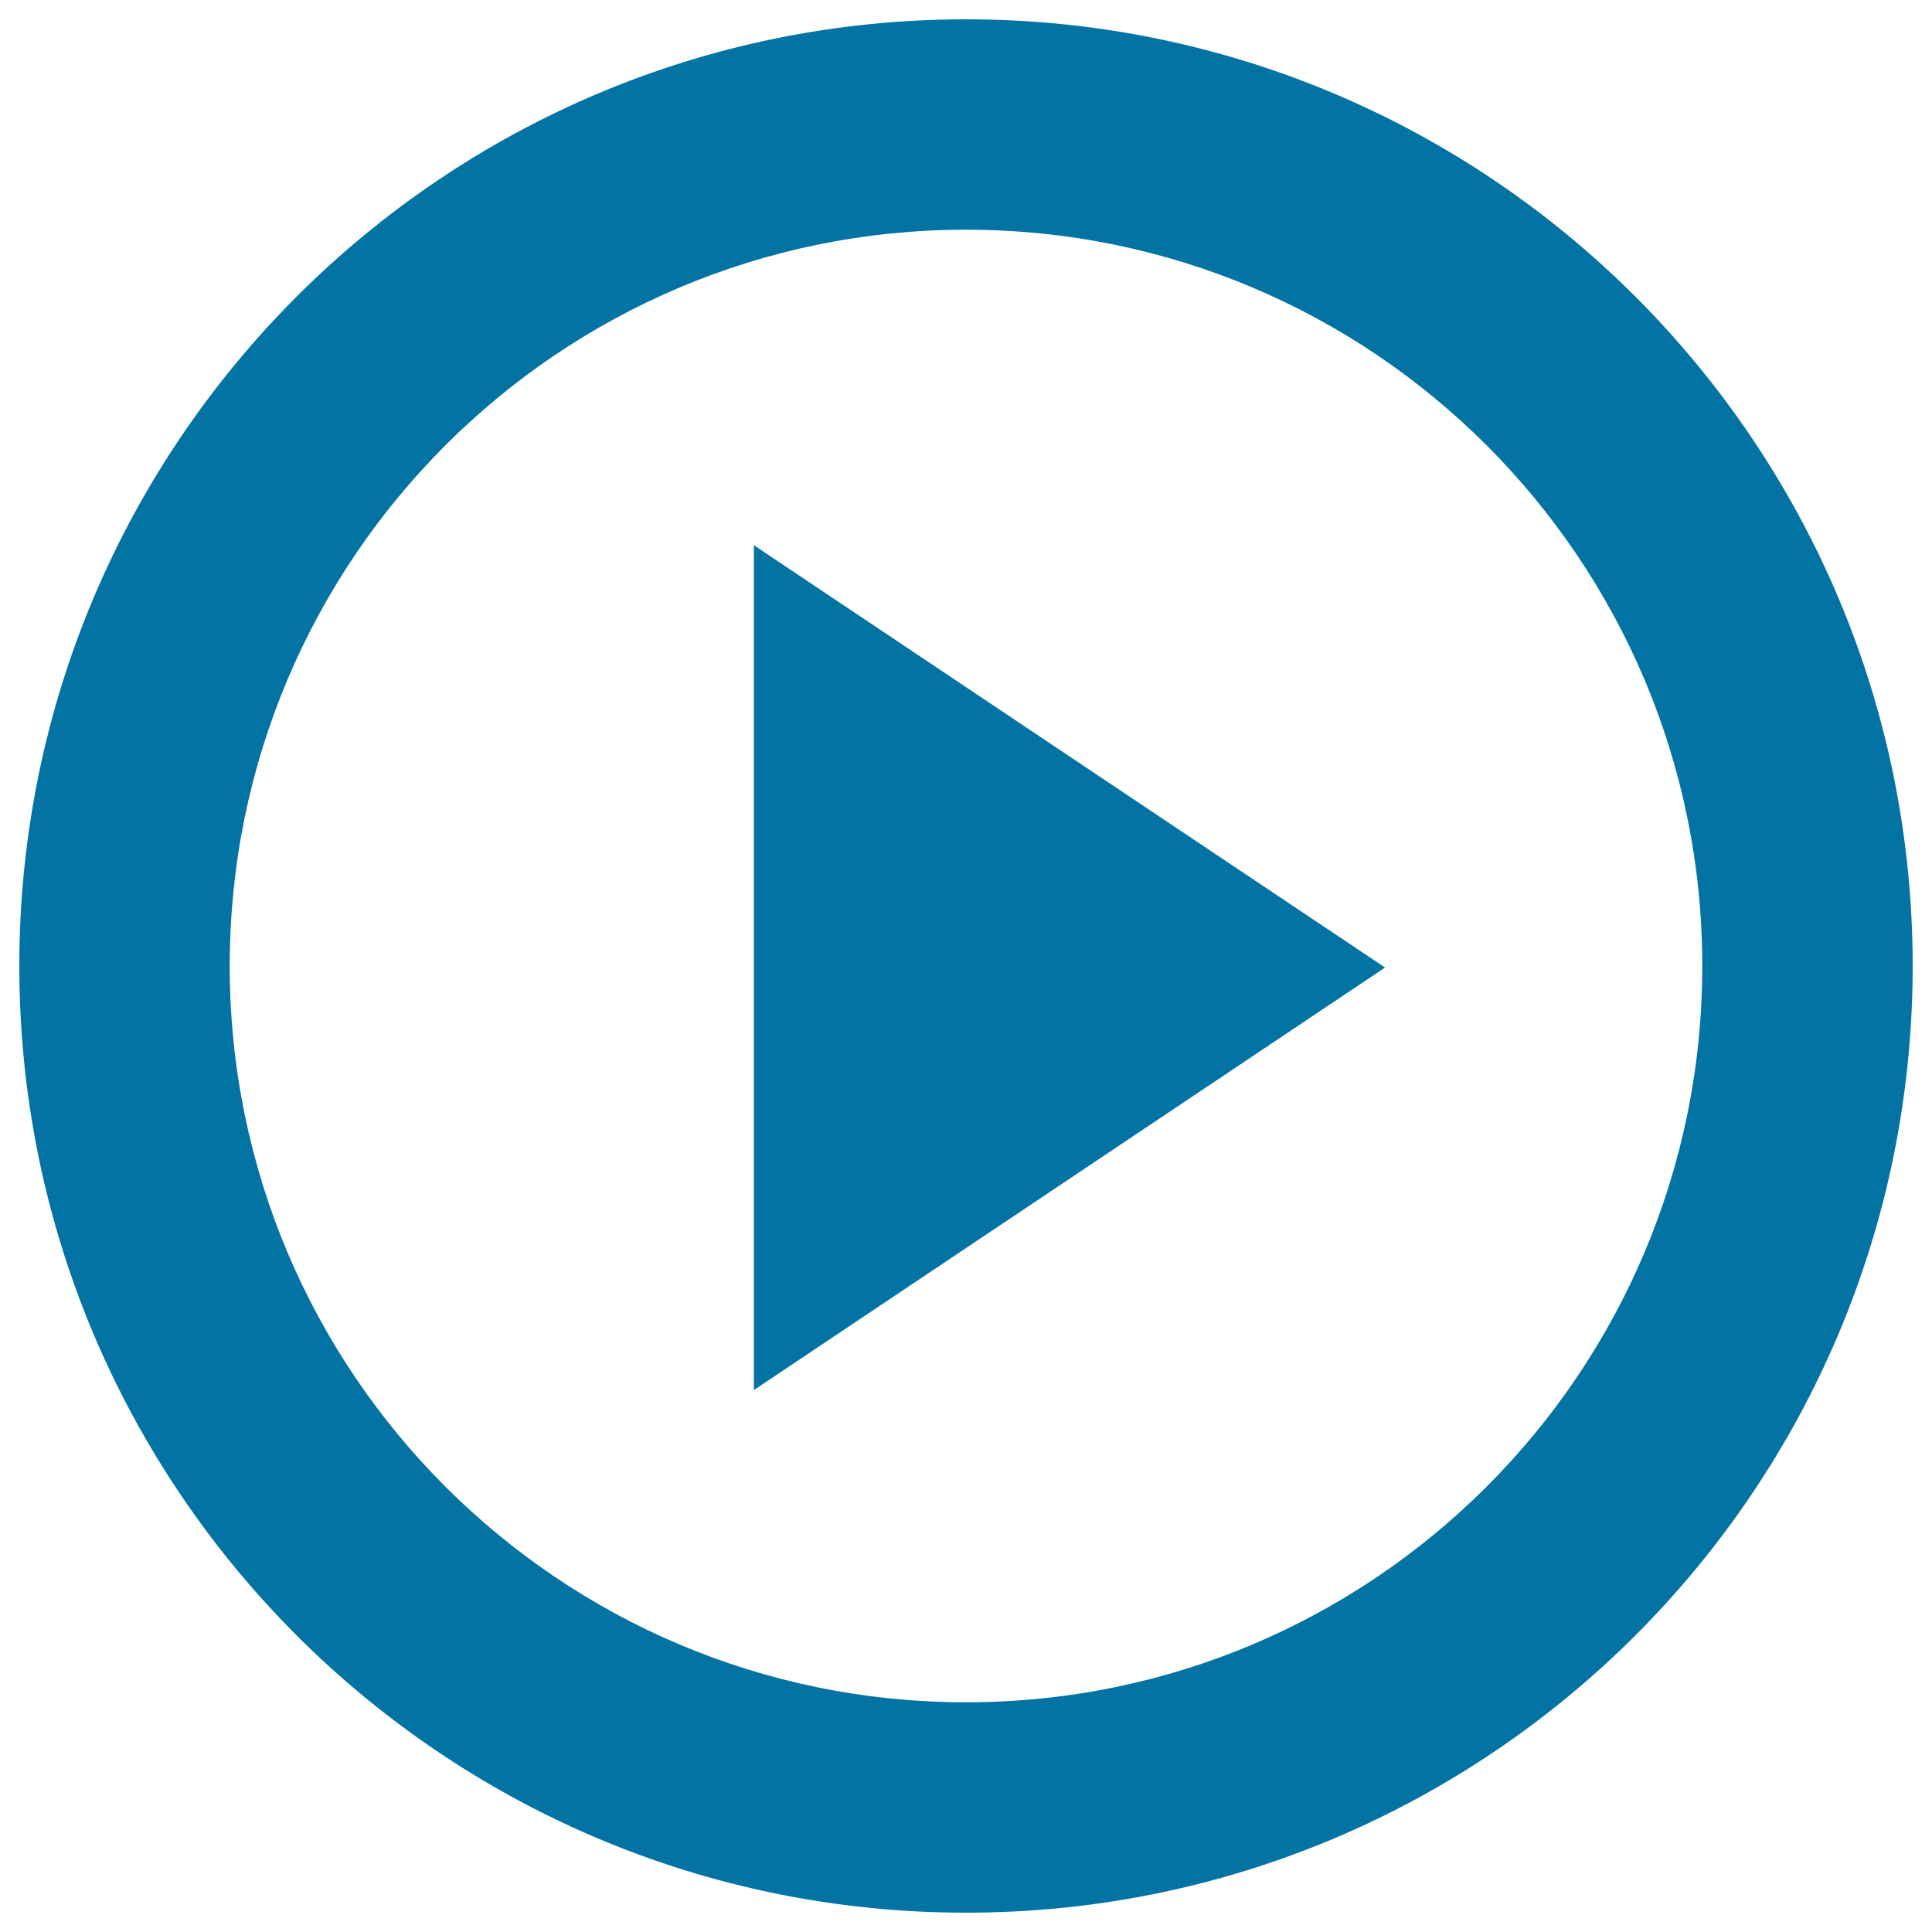
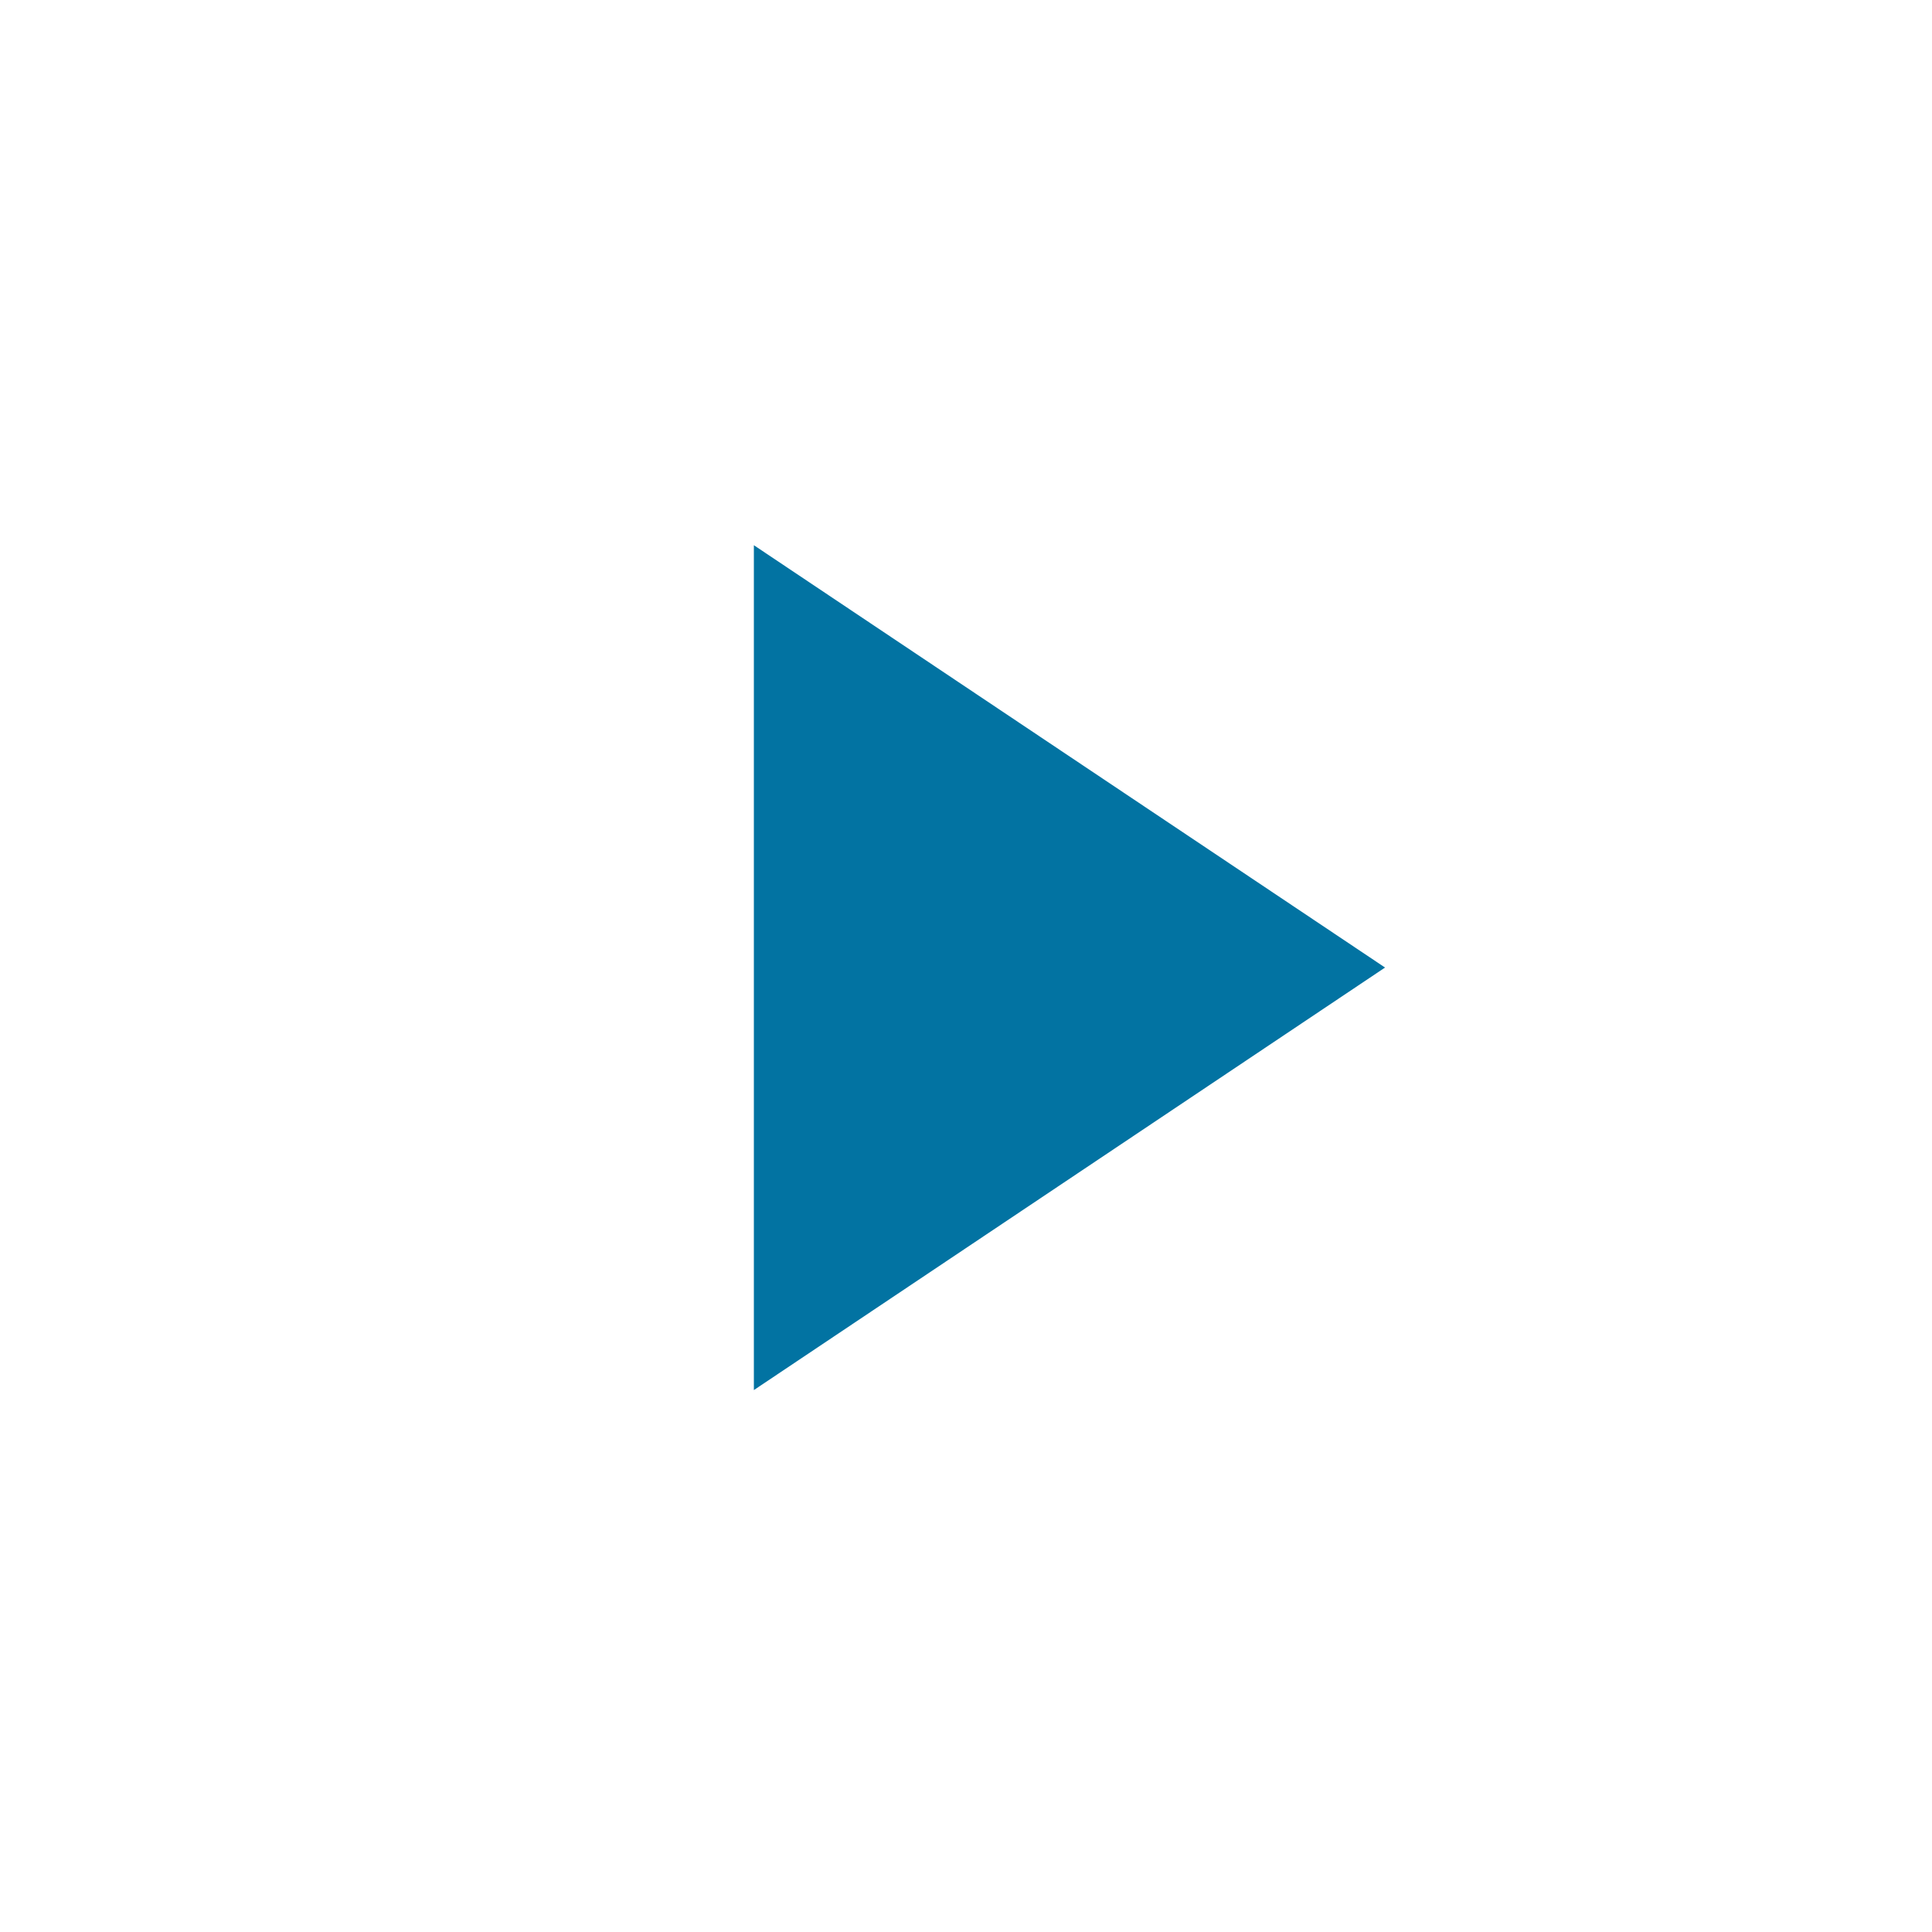
<svg xmlns="http://www.w3.org/2000/svg" viewBox="0 0 1000 1000" style="fill:#0273a2">
  <title>Continue SVG icon</title>
-   <path d="M500,10C229.4,10,10,229.4,10,500s219.4,490,490,490c270.6,0,490-219.4,490-490S770.6,10,500,10z M500,881.1c-210.5,0-381.1-170.6-381.1-381.1S289.5,118.9,500,118.9S881.1,289.5,881.1,500S710.5,881.1,500,881.1z" />
  <path d="M390.2,282.2l326.7,218.6L390.2,719.5V282.2z" />
</svg>